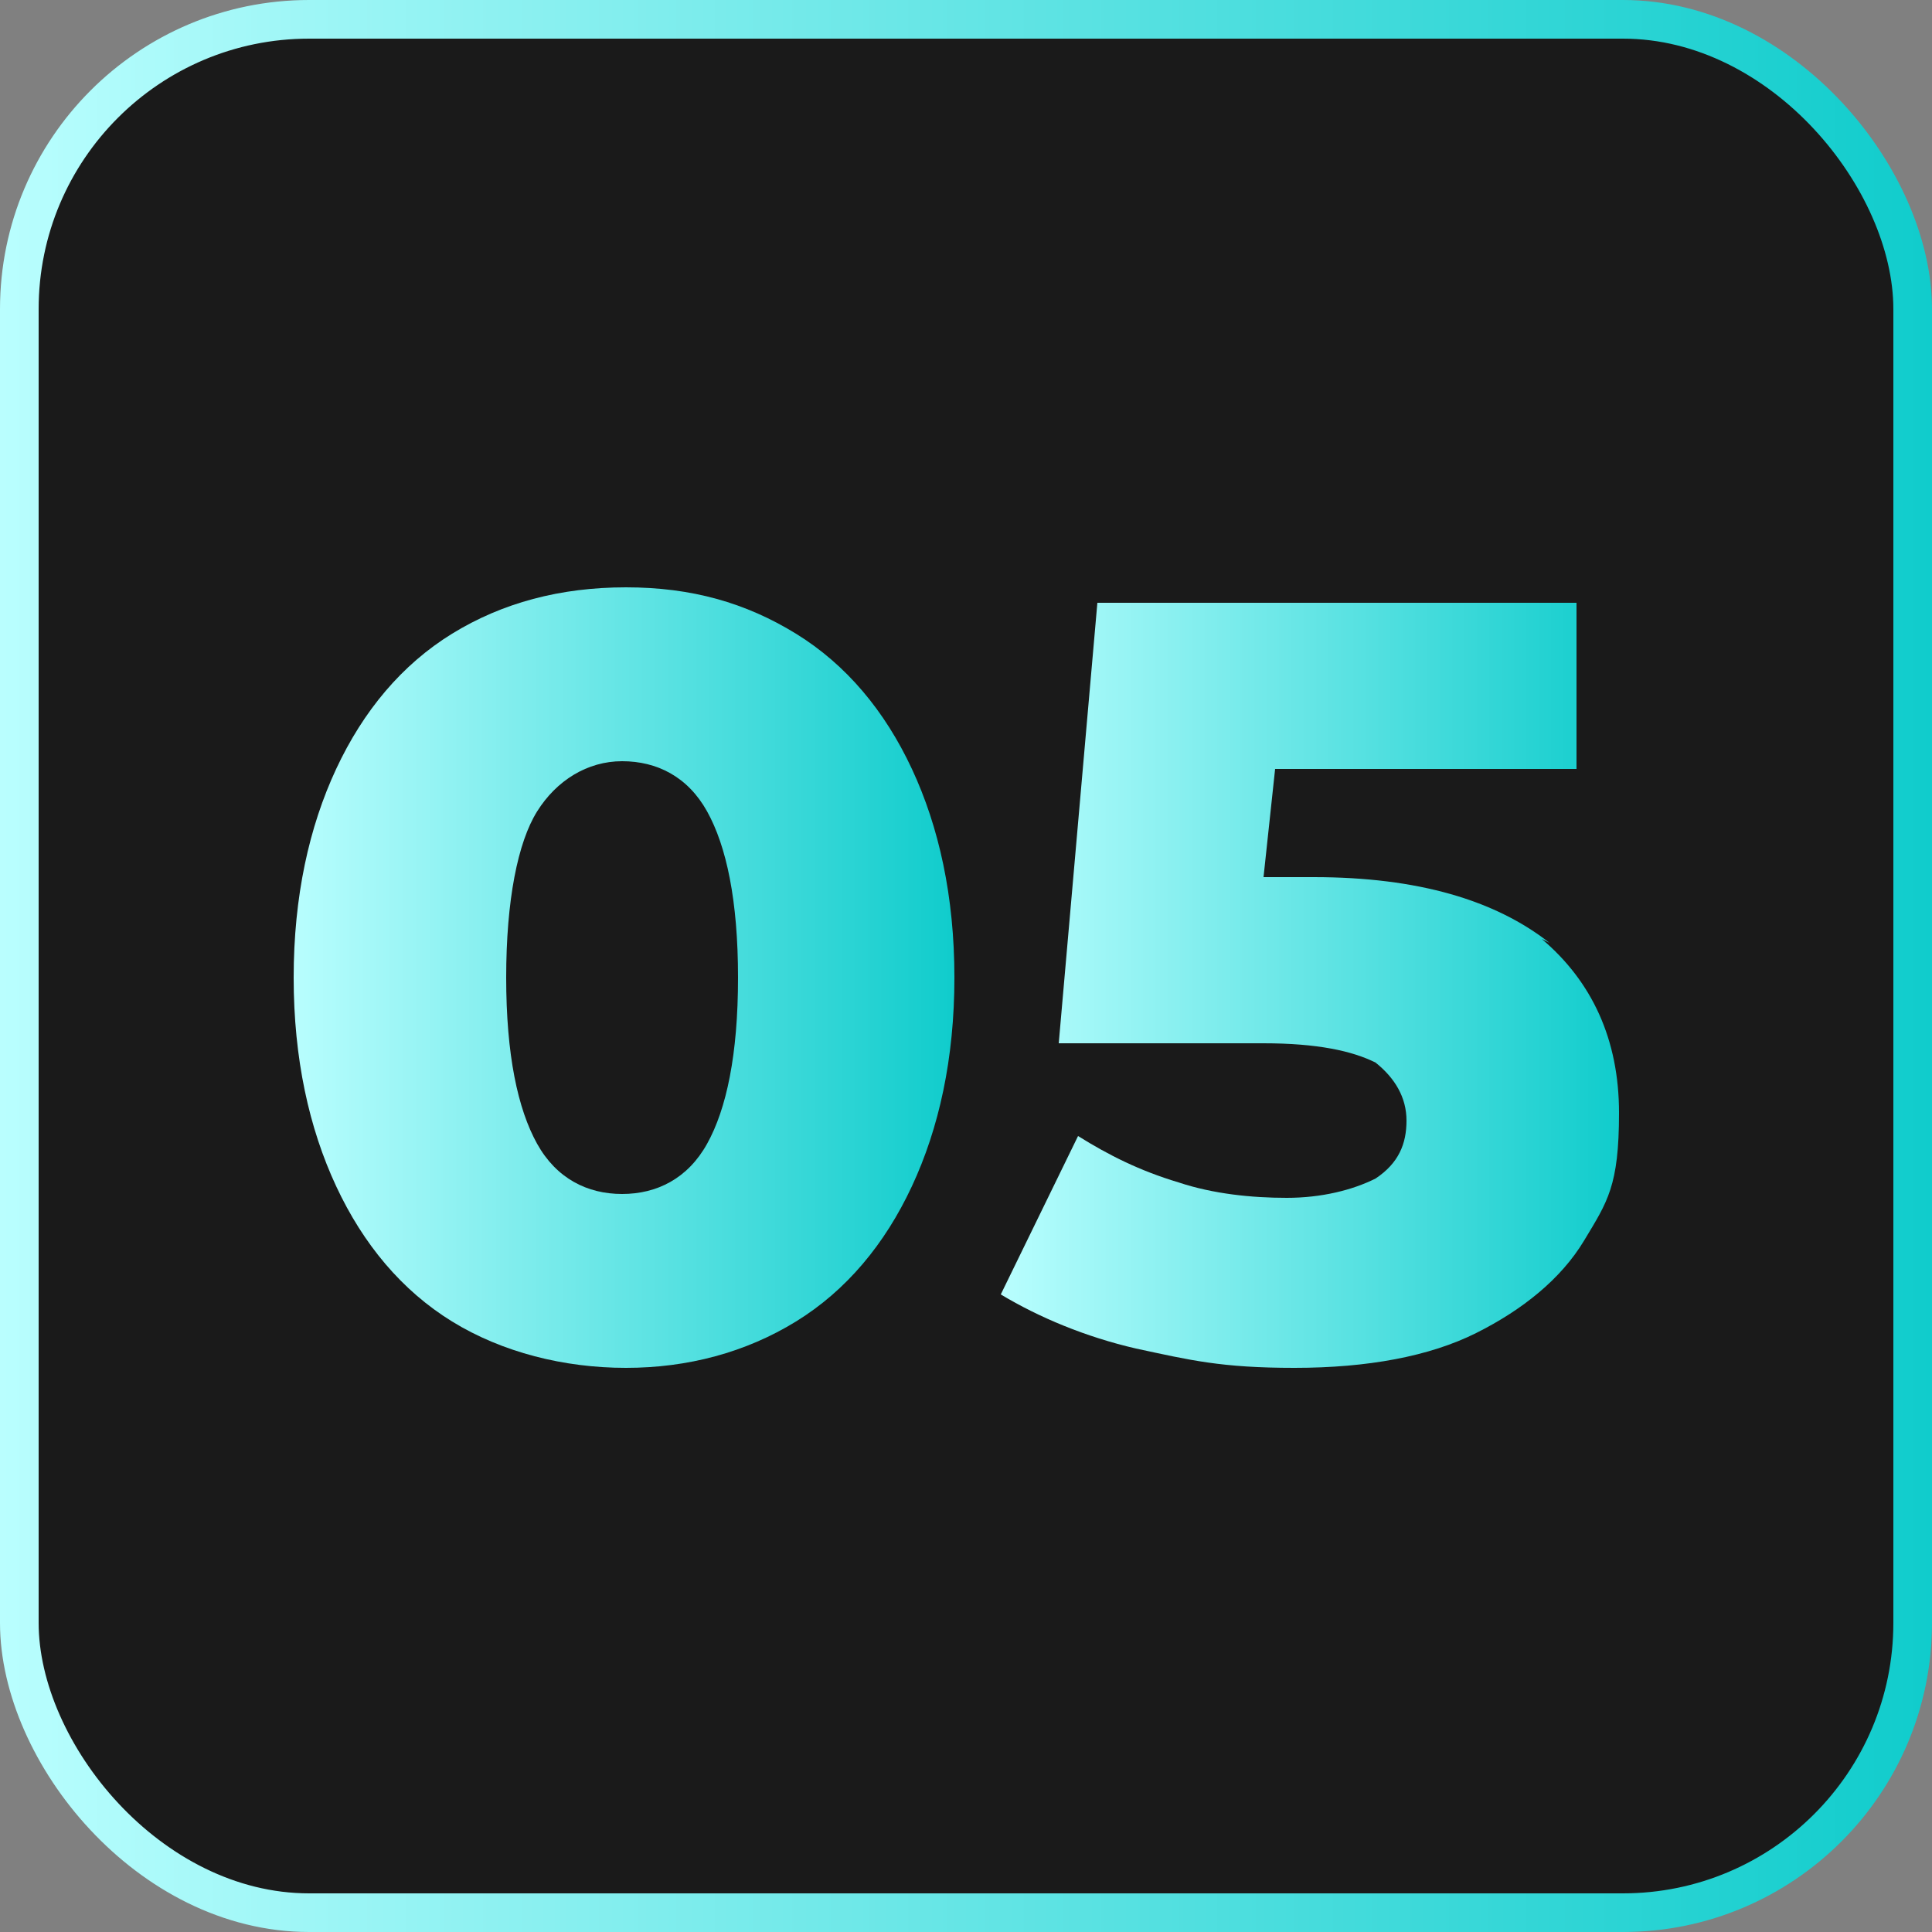
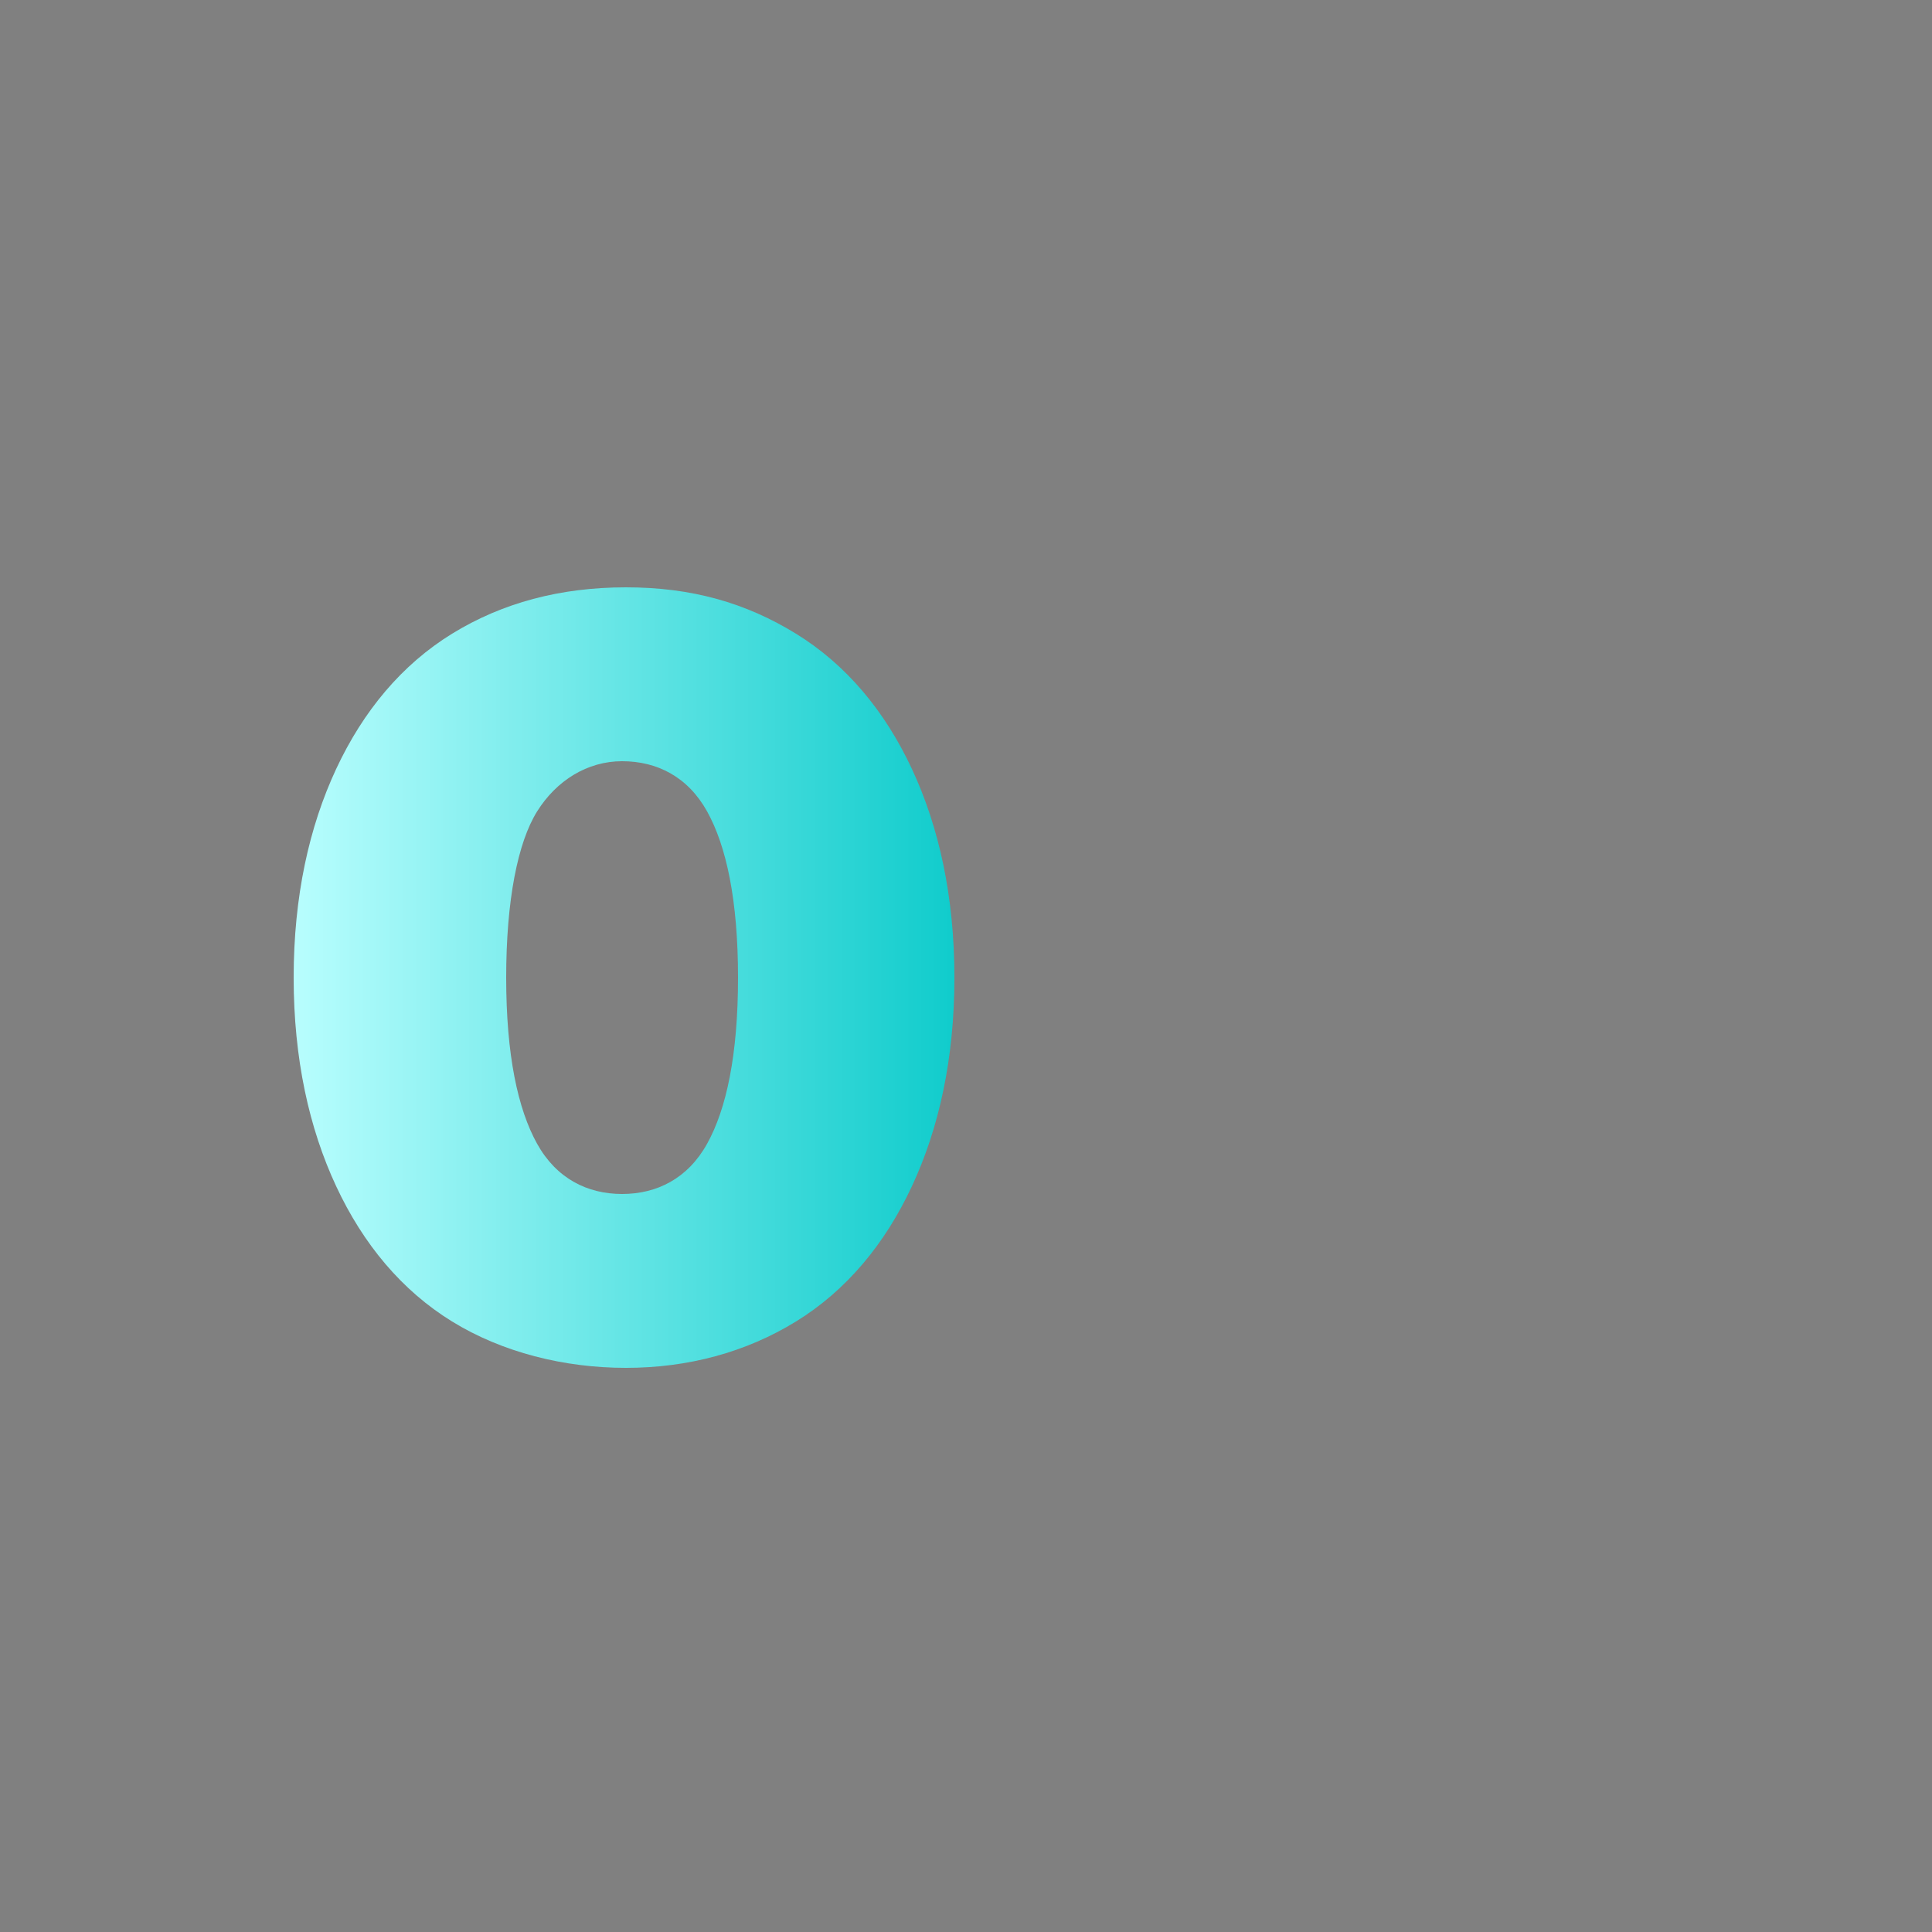
<svg xmlns="http://www.w3.org/2000/svg" xmlns:xlink="http://www.w3.org/1999/xlink" viewBox="0 0 50 50">
  <rect x="0" y="0" width="50" height="50" fill="#808080" stroke="none" />
  <defs>
    <style>      .cls-1 {        fill: none;        stroke: url(#Gradiente_sem_nome);      }      .cls-2 {        fill: url(#Gradiente_sem_nome_2);      }      .cls-3 {        fill: url(#Gradiente_sem_nome_2-2);      }      .cls-4 {        fill: #1a1a1a;      }    </style>
    <linearGradient id="Gradiente_sem_nome" data-name="Gradiente sem nome" x1="0" y1="973" x2="50" y2="973" gradientTransform="translate(0 -948)" gradientUnits="userSpaceOnUse">
      <stop offset="0" stop-color="#b9fefe" />
      <stop offset="1" stop-color="#10cccc" />
    </linearGradient>
    <linearGradient id="Gradiente_sem_nome_2" data-name="Gradiente sem nome 2" x1="7.5" y1="25.3" x2="24.7" y2="25.3" gradientUnits="userSpaceOnUse">
      <stop offset="0" stop-color="#b9fefe" />
      <stop offset="1" stop-color="#10cccc" />
    </linearGradient>
    <linearGradient id="Gradiente_sem_nome_2-2" data-name="Gradiente sem nome 2" x1="25.9" y1="25.5" x2="41.9" y2="25.5" xlink:href="#Gradiente_sem_nome_2" />
  </defs>
  <g>
    <g id="Camada_1">
      <g id="Camada_1-2" data-name="Camada_1">
        <g id="Camada_1-2">
-           <rect class="cls-4" x=".5" y=".5" width="49" height="49" rx="7.5" ry="7.5" />
-           <rect class="cls-1" x=".5" y=".5" width="49" height="49" rx="7.5" ry="7.5" />
-         </g>
+           </g>
      </g>
      <g>
        <path class="cls-2" d="M11.7,34.2c-1.3-.8-2.3-2-3-3.5-.7-1.5-1.1-3.3-1.1-5.4s.4-3.9,1.1-5.4,1.7-2.7,3-3.5,2.8-1.2,4.5-1.2,3.1.4,4.4,1.2,2.3,2,3,3.5,1.1,3.3,1.1,5.4-.4,3.9-1.1,5.4c-.7,1.5-1.7,2.7-3,3.5s-2.8,1.2-4.4,1.2-3.2-.4-4.5-1.2ZM18.3,29.6c.5-.9.8-2.3.8-4.3s-.3-3.4-.8-4.3-1.3-1.3-2.2-1.3-1.7.5-2.2,1.3-.8,2.3-.8,4.3.3,3.4.8,4.3c.5.9,1.3,1.3,2.2,1.3s1.7-.4,2.2-1.3Z" />
-         <path class="cls-3" d="M39.9,24.3c1.3,1.1,2,2.6,2,4.5s-.3,2.3-.9,3.3c-.6,1-1.6,1.8-2.8,2.4s-2.8.9-4.7.9-2.7-.2-4.1-.5c-1.3-.3-2.5-.8-3.5-1.4l2-4.1c.8.5,1.6.9,2.6,1.2.9.3,1.9.4,2.8.4s1.7-.2,2.3-.5c.6-.4.8-.9.8-1.5s-.3-1.1-.8-1.5c-.6-.3-1.5-.5-2.9-.5h-5.3l1-11.4h12.4v4.3h-7.8l-.3,2.8h1.3c2.7,0,4.7.6,6.1,1.7Z" />
      </g>
    </g>
  </g>
</svg>